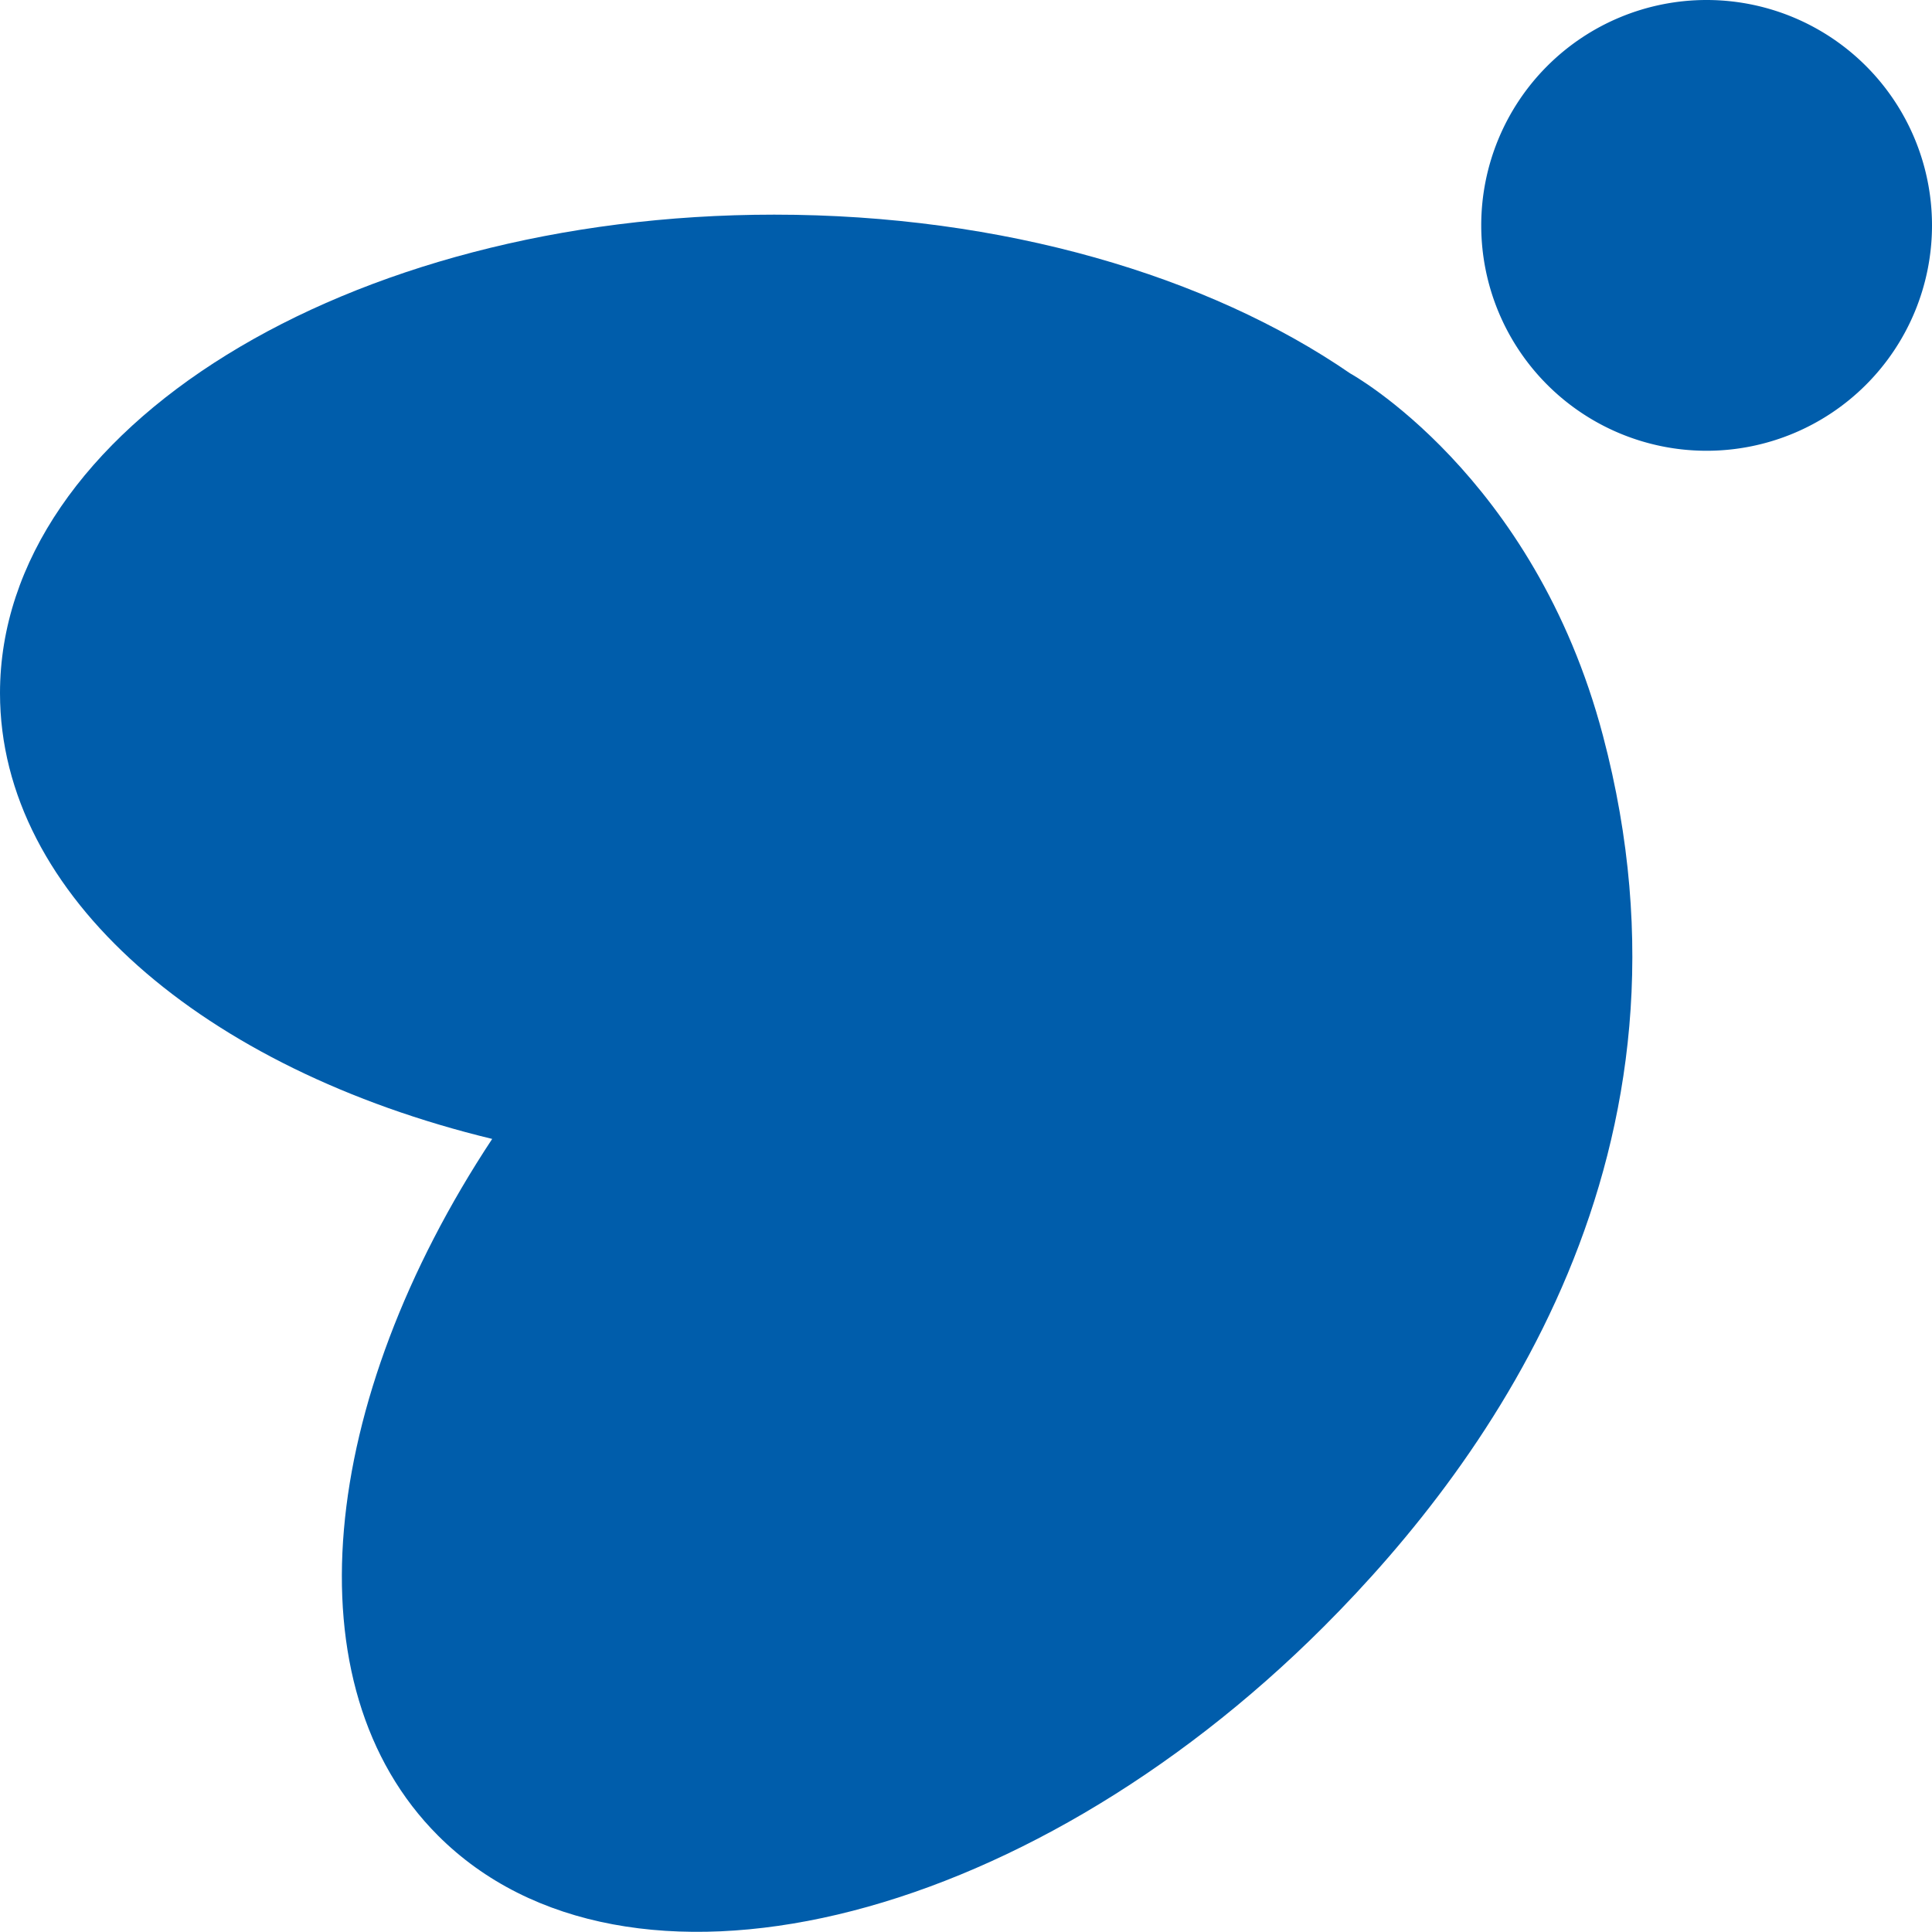
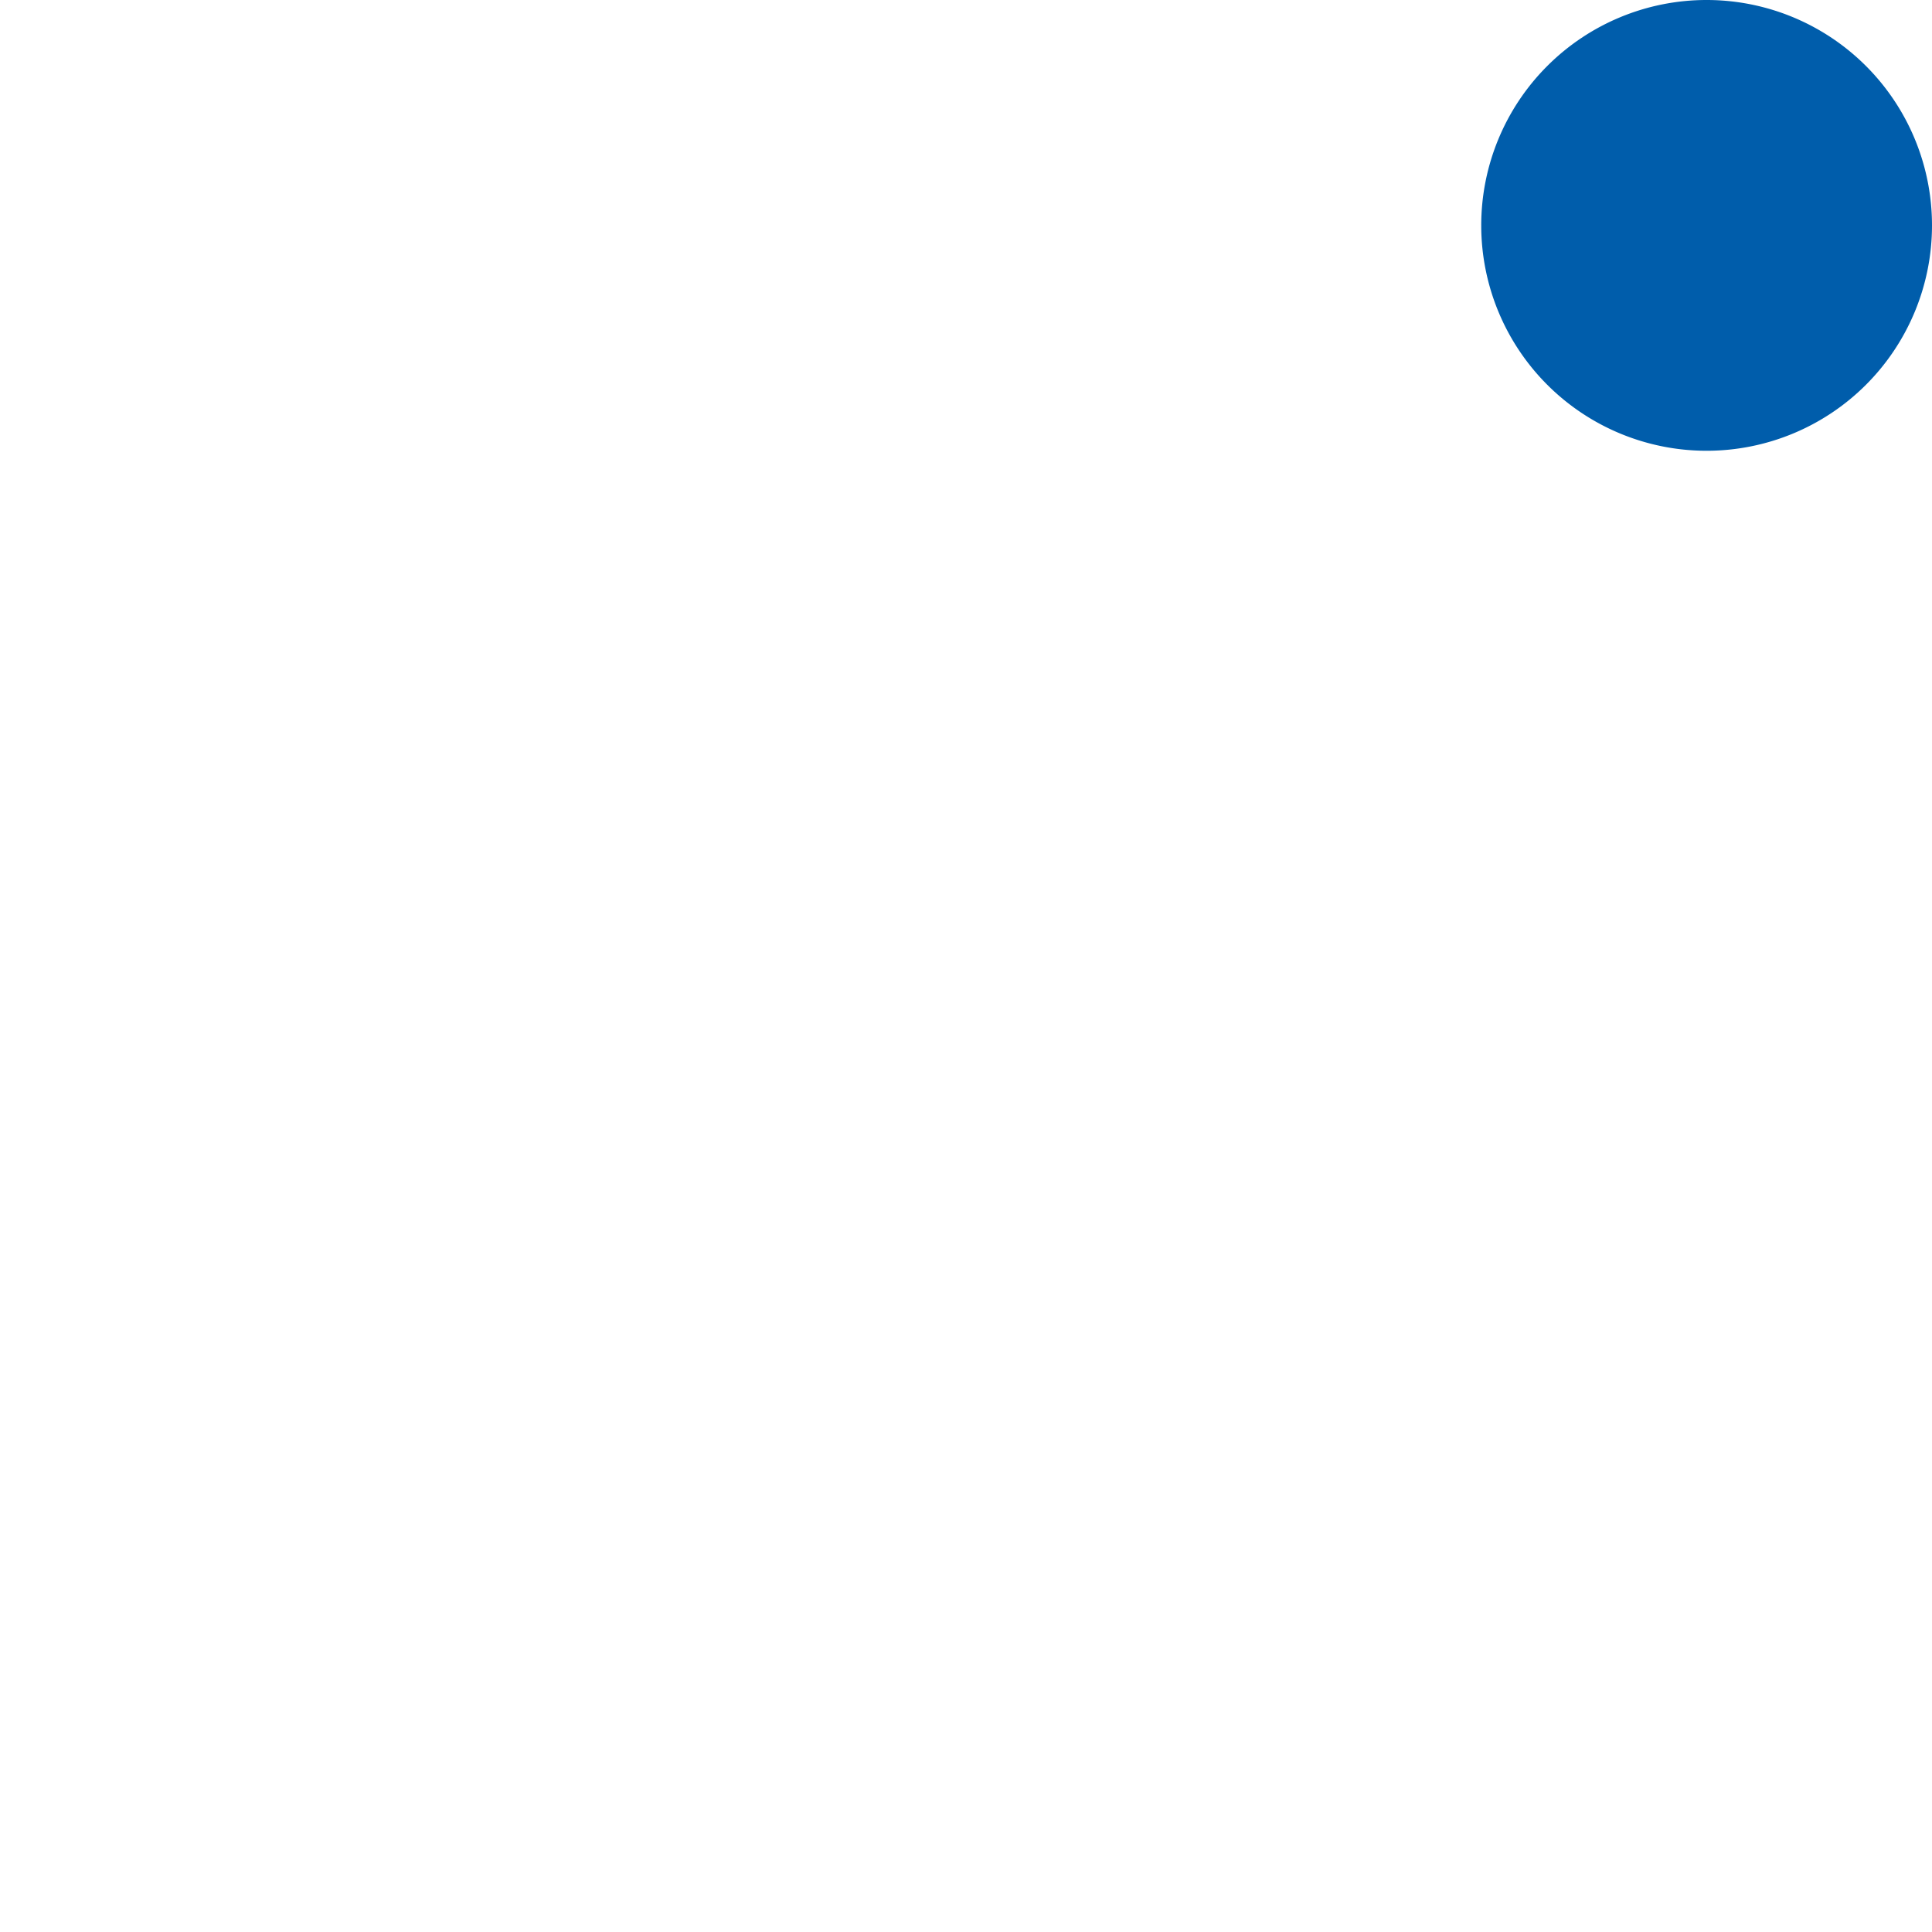
<svg xmlns="http://www.w3.org/2000/svg" version="1.1" width="512" height="512">
  <svg width="512" height="512" viewBox="0 0 512 512">
    <defs>
      <style>.a{fill:#fff;}.b{fill:none;}.c{clip-path:url(#a);}.d{clip-path:url(#b);}.e{fill:#005dab;}</style>
      <clipPath id="SvgjsClipPath1039">
-         <rect class="a" width="512" height="512" transform="translate(-2227 -1001)" />
-       </clipPath>
+         </clipPath>
      <clipPath id="SvgjsClipPath1038">
        <rect class="b" width="512" height="511.958" />
      </clipPath>
    </defs>
    <g class="c" transform="translate(2227 1001)">
      <g transform="translate(-2246.066 -997.449)">
        <g transform="translate(19.066 -3.551)">
          <g class="d">
            <path class="e" d="M809.53,59.728A59.729,59.729,0,1,1,749.8,0,59.729,59.729,0,0,1,809.53,59.728" transform="translate(-297.53 0)" />
-             <path class="e" d="M424.786,238.022c-18.3-69.254-66.968-95.946-66.968-95.946C320.258,116.247,265.791,100,205.179,100,91.862,100,0,156.775,0,226.811c0,53.735,54.079,99.663,130.435,118.131C84.459,414.545,76.413,489.9,116.09,529.578c49.522,49.522,154.625,24.712,234.752-55.416,44.675-44.675,103.024-126.122,73.944-236.14" transform="translate(0 -43.116)" />
          </g>
        </g>
      </g>
    </g>
  </svg>
  <style>@media (prefers-color-scheme: light) { :root { filter: none; } }
@media (prefers-color-scheme: dark) { :root { filter: none; } }
</style>
</svg>